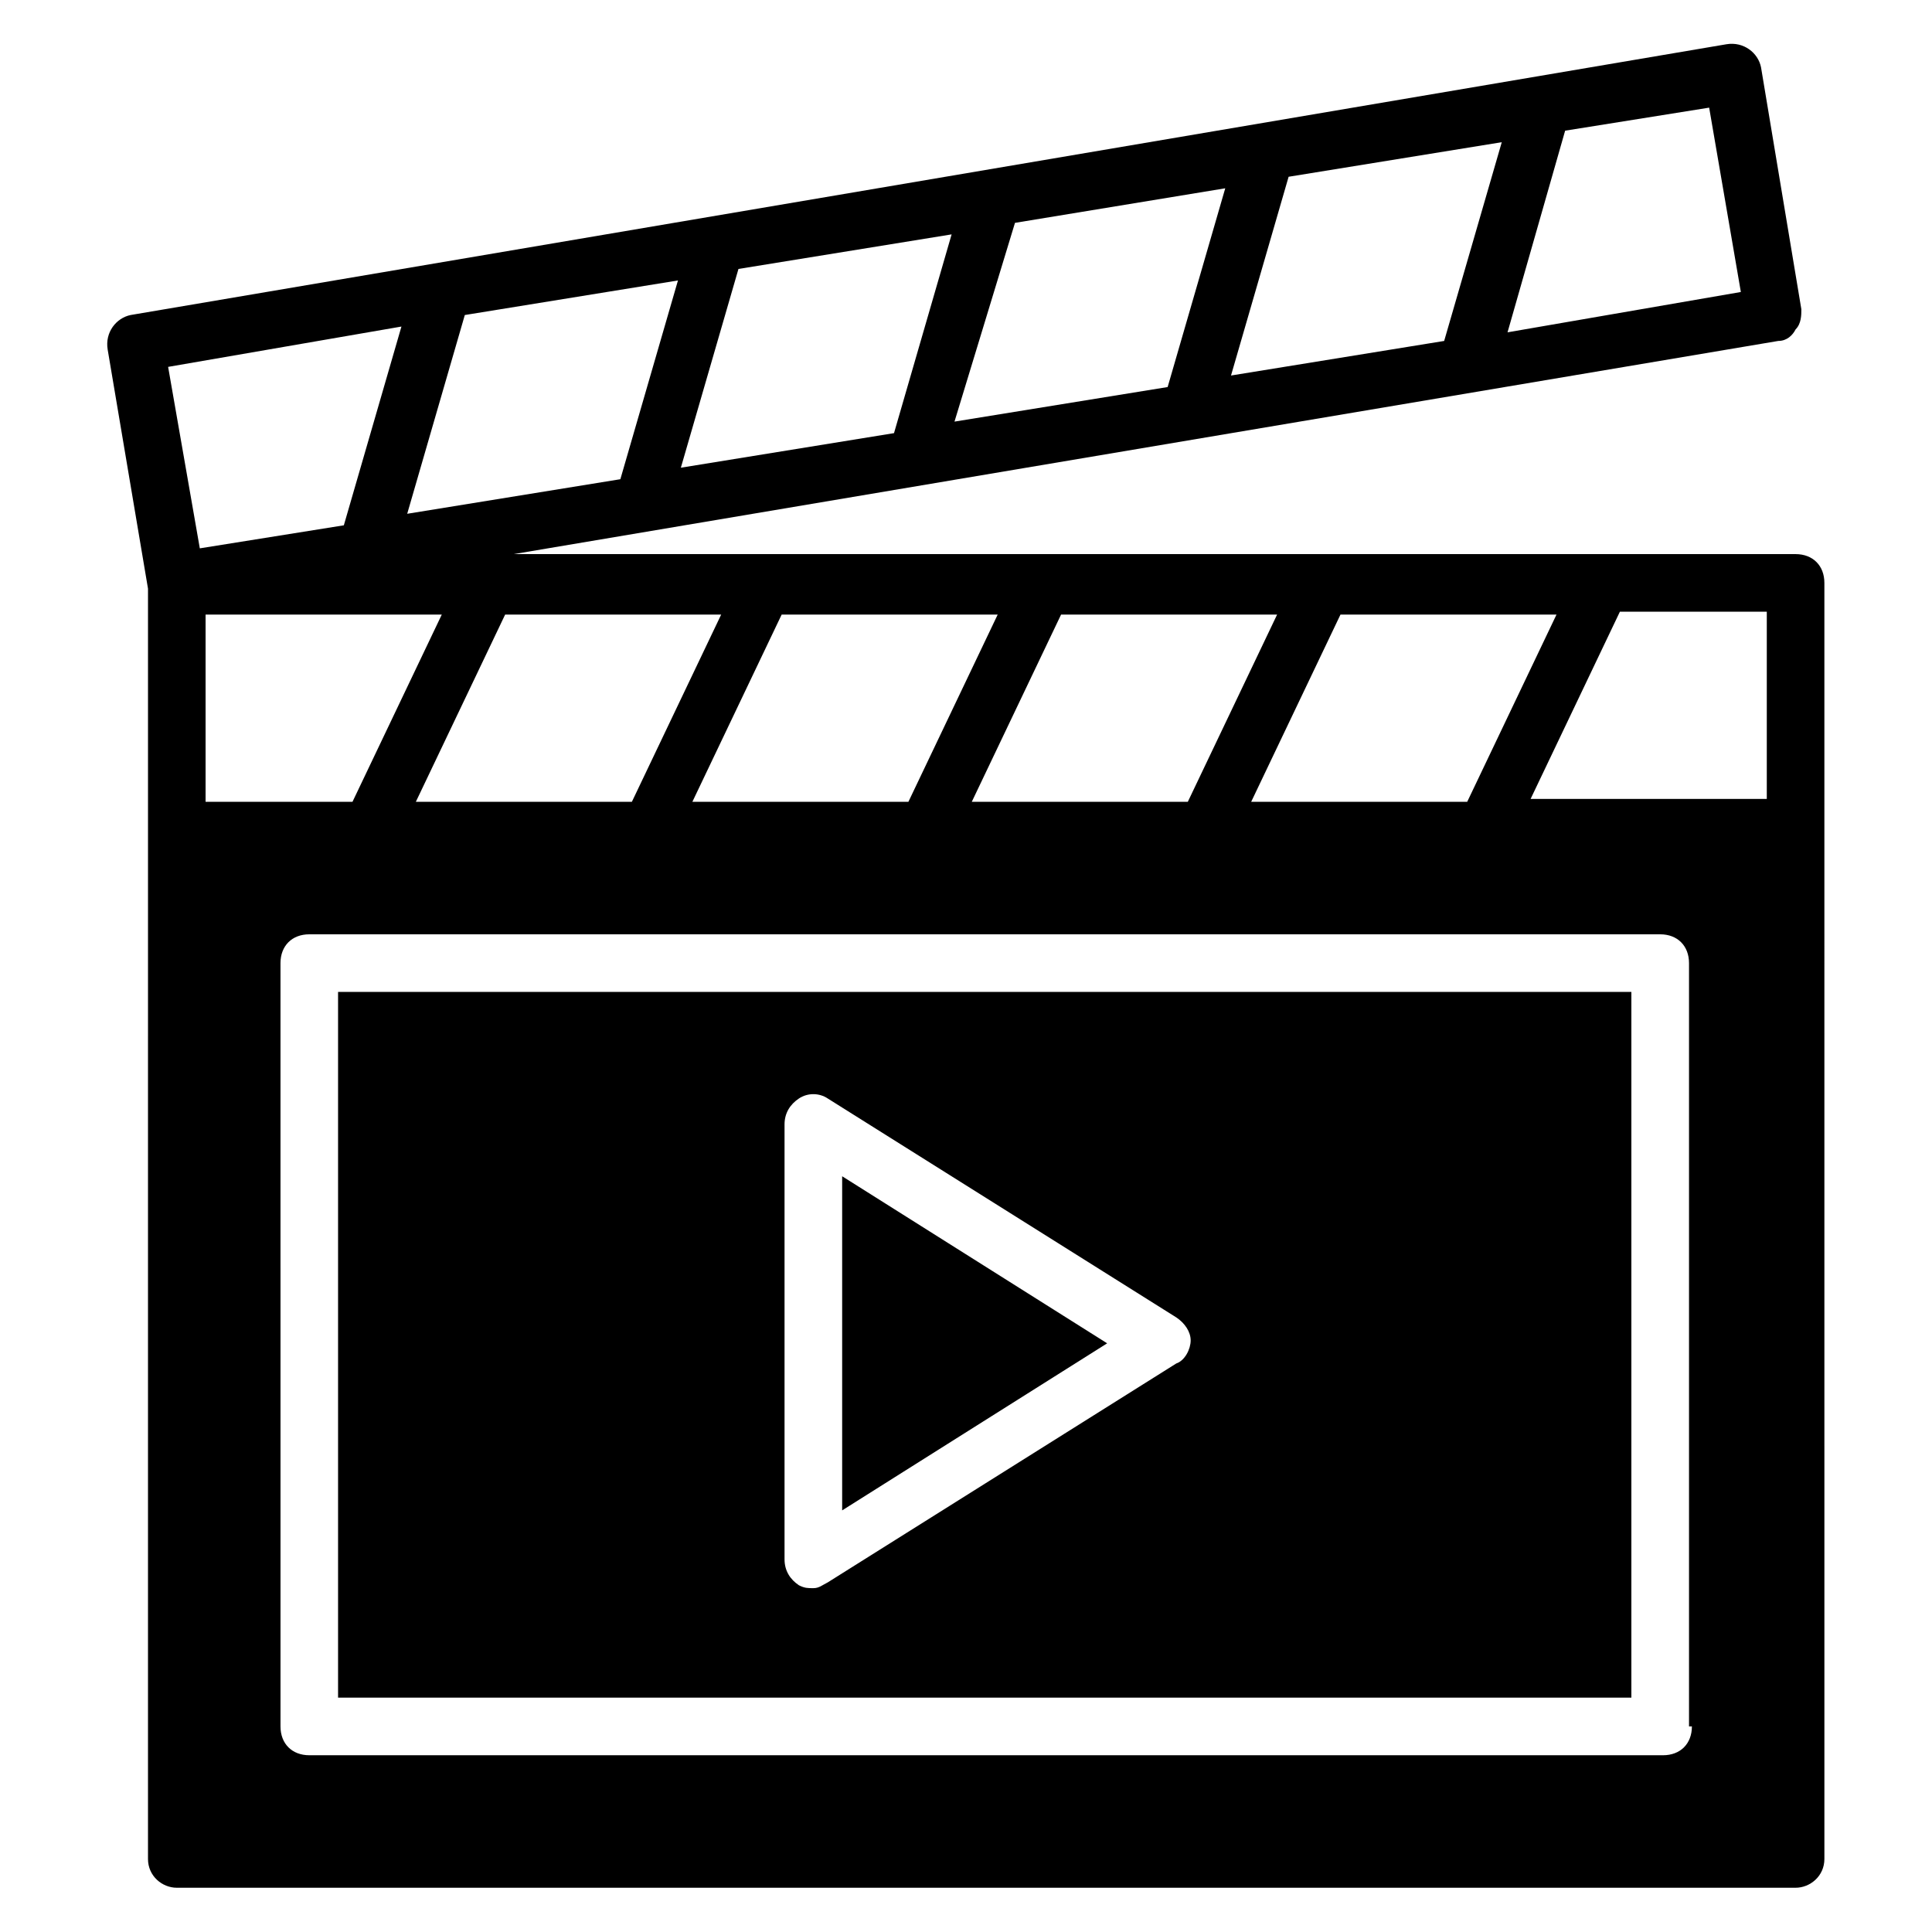
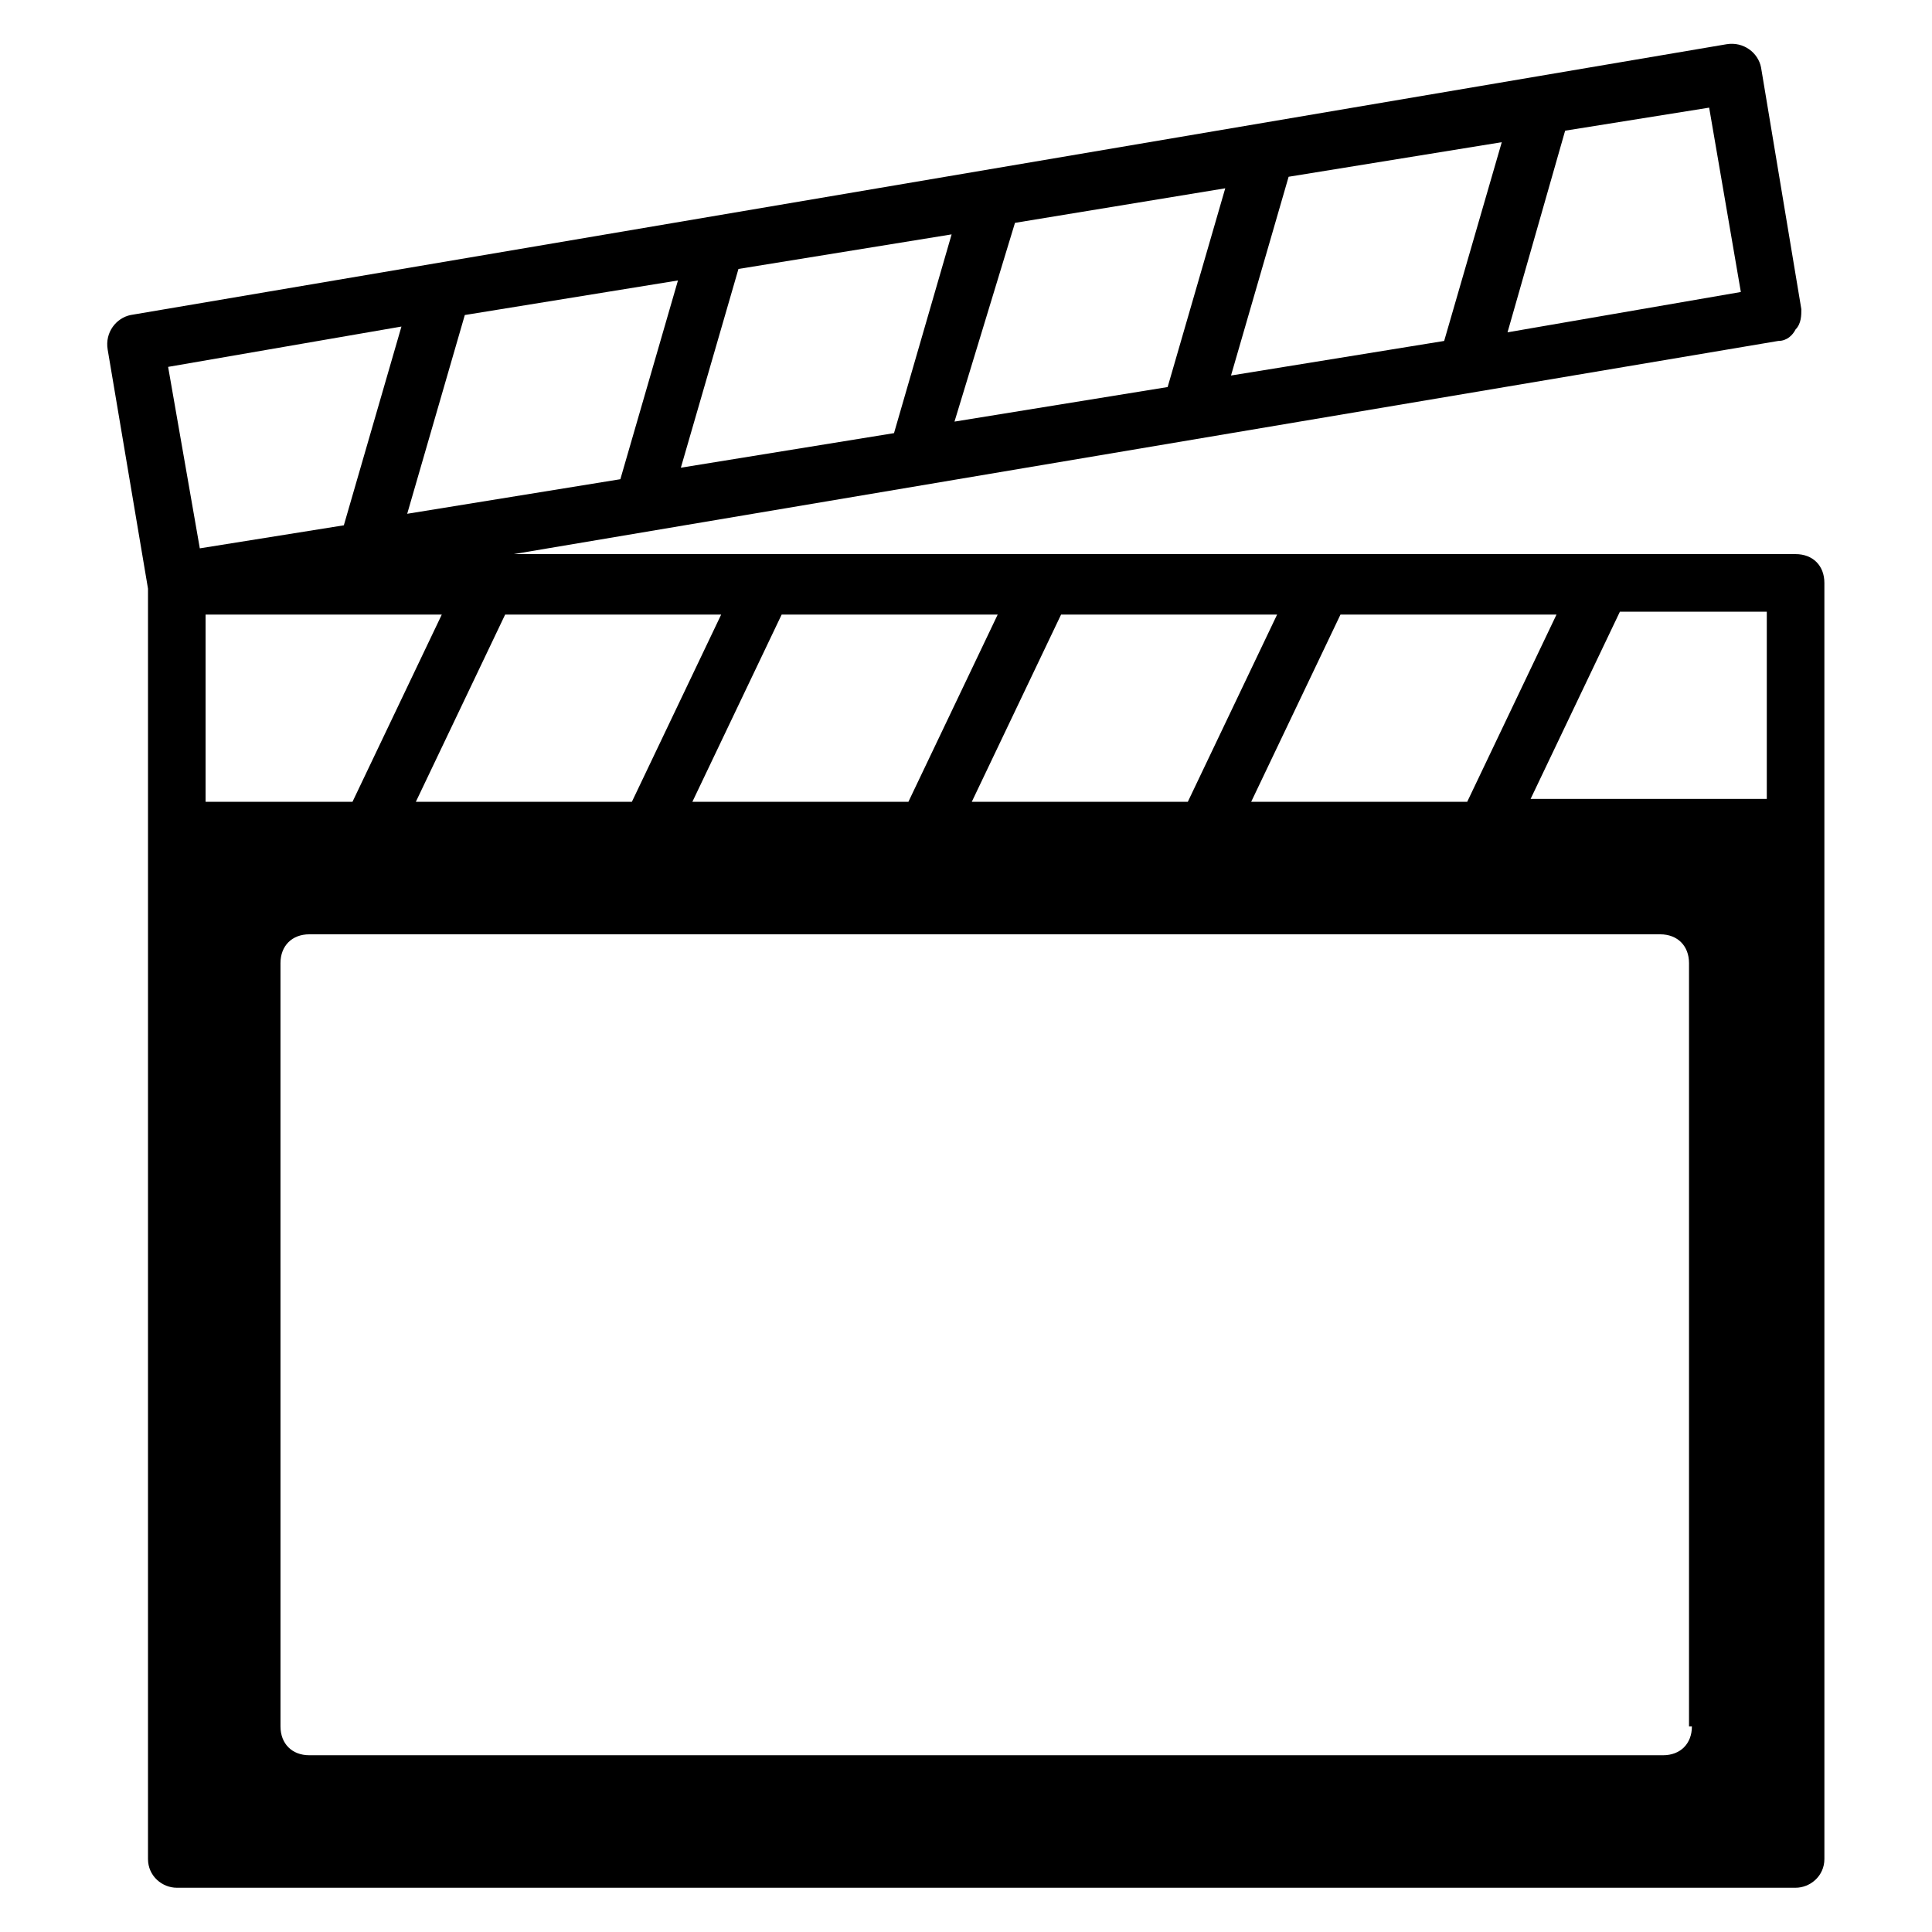
<svg xmlns="http://www.w3.org/2000/svg" fill="#000000" width="800px" height="800px" version="1.1" viewBox="144 144 512 512">
  <g>
-     <path d="m367.18 455.72v88.547l70.227-44.273z" />
-     <path d="m233.59 593.89h342.74v-187.02h-342.74zm118.32-151.91c0-3.055 1.527-5.344 3.816-6.871 2.289-1.527 5.344-1.527 7.633 0l92.363 58.016c2.289 1.527 3.816 3.816 3.816 6.106s-1.527 5.344-3.816 6.106l-92.363 58.016c-1.527 0.762-2.289 1.527-3.816 1.527-1.527 0-2.289 0-3.816-0.762-2.289-1.527-3.816-3.816-3.816-6.871z" />
    <path d="m627.48 363.36v-64.883c0-4.582-3.055-7.633-7.633-7.633l-339.69-0.004 335.11-56.488c2.289 0 3.816-1.527 4.582-3.055 1.527-1.527 1.527-3.816 1.527-5.344l-10.688-64.121c-0.766-3.816-4.582-6.867-9.16-6.106l-422.89 71.754c-3.816 0.762-6.871 4.582-6.106 9.16l10.688 63.359v64.121l-0.004 272.52c0 4.582 3.816 7.633 7.633 7.633h429c3.816 0 7.633-3.055 7.633-7.633zm-70.992-56.488-23.664 49.617h-57.25l23.664-49.617zm-74.043 0-23.664 49.617h-57.25l23.664-49.617zm-74.047 0-23.664 49.617h-57.25l23.664-49.617zm-73.281 0-23.664 49.617h-57.25l23.664-49.617zm223.66-128.24 38.168-6.106 8.398 48.855-61.832 10.688zm-73.281 12.211 56.488-9.16-15.266 52.672-56.488 9.16zm-72.516 12.215 55.723-9.16-15.266 52.672-56.488 9.16zm-73.281 12.215 56.488-9.16-15.266 52.672-56.488 9.16zm-72.52 12.211 56.488-9.16-15.266 52.672-56.488 9.16zm-78.625 13.742 61.832-10.688-15.266 52.672-38.168 6.106zm9.926 65.648h62.594l-23.664 49.617h-38.93zm393.89 294.65c0 4.582-3.055 7.633-7.633 7.633h-358.77c-4.582 0-7.633-3.055-7.633-7.633l-0.004-202.29c0-4.582 3.055-7.633 7.633-7.633h358.01c4.582 0 7.633 3.055 7.633 7.633v202.29zm19.848-245.8h-62.594l23.664-49.617h38.93z" />
  </g>
</svg>